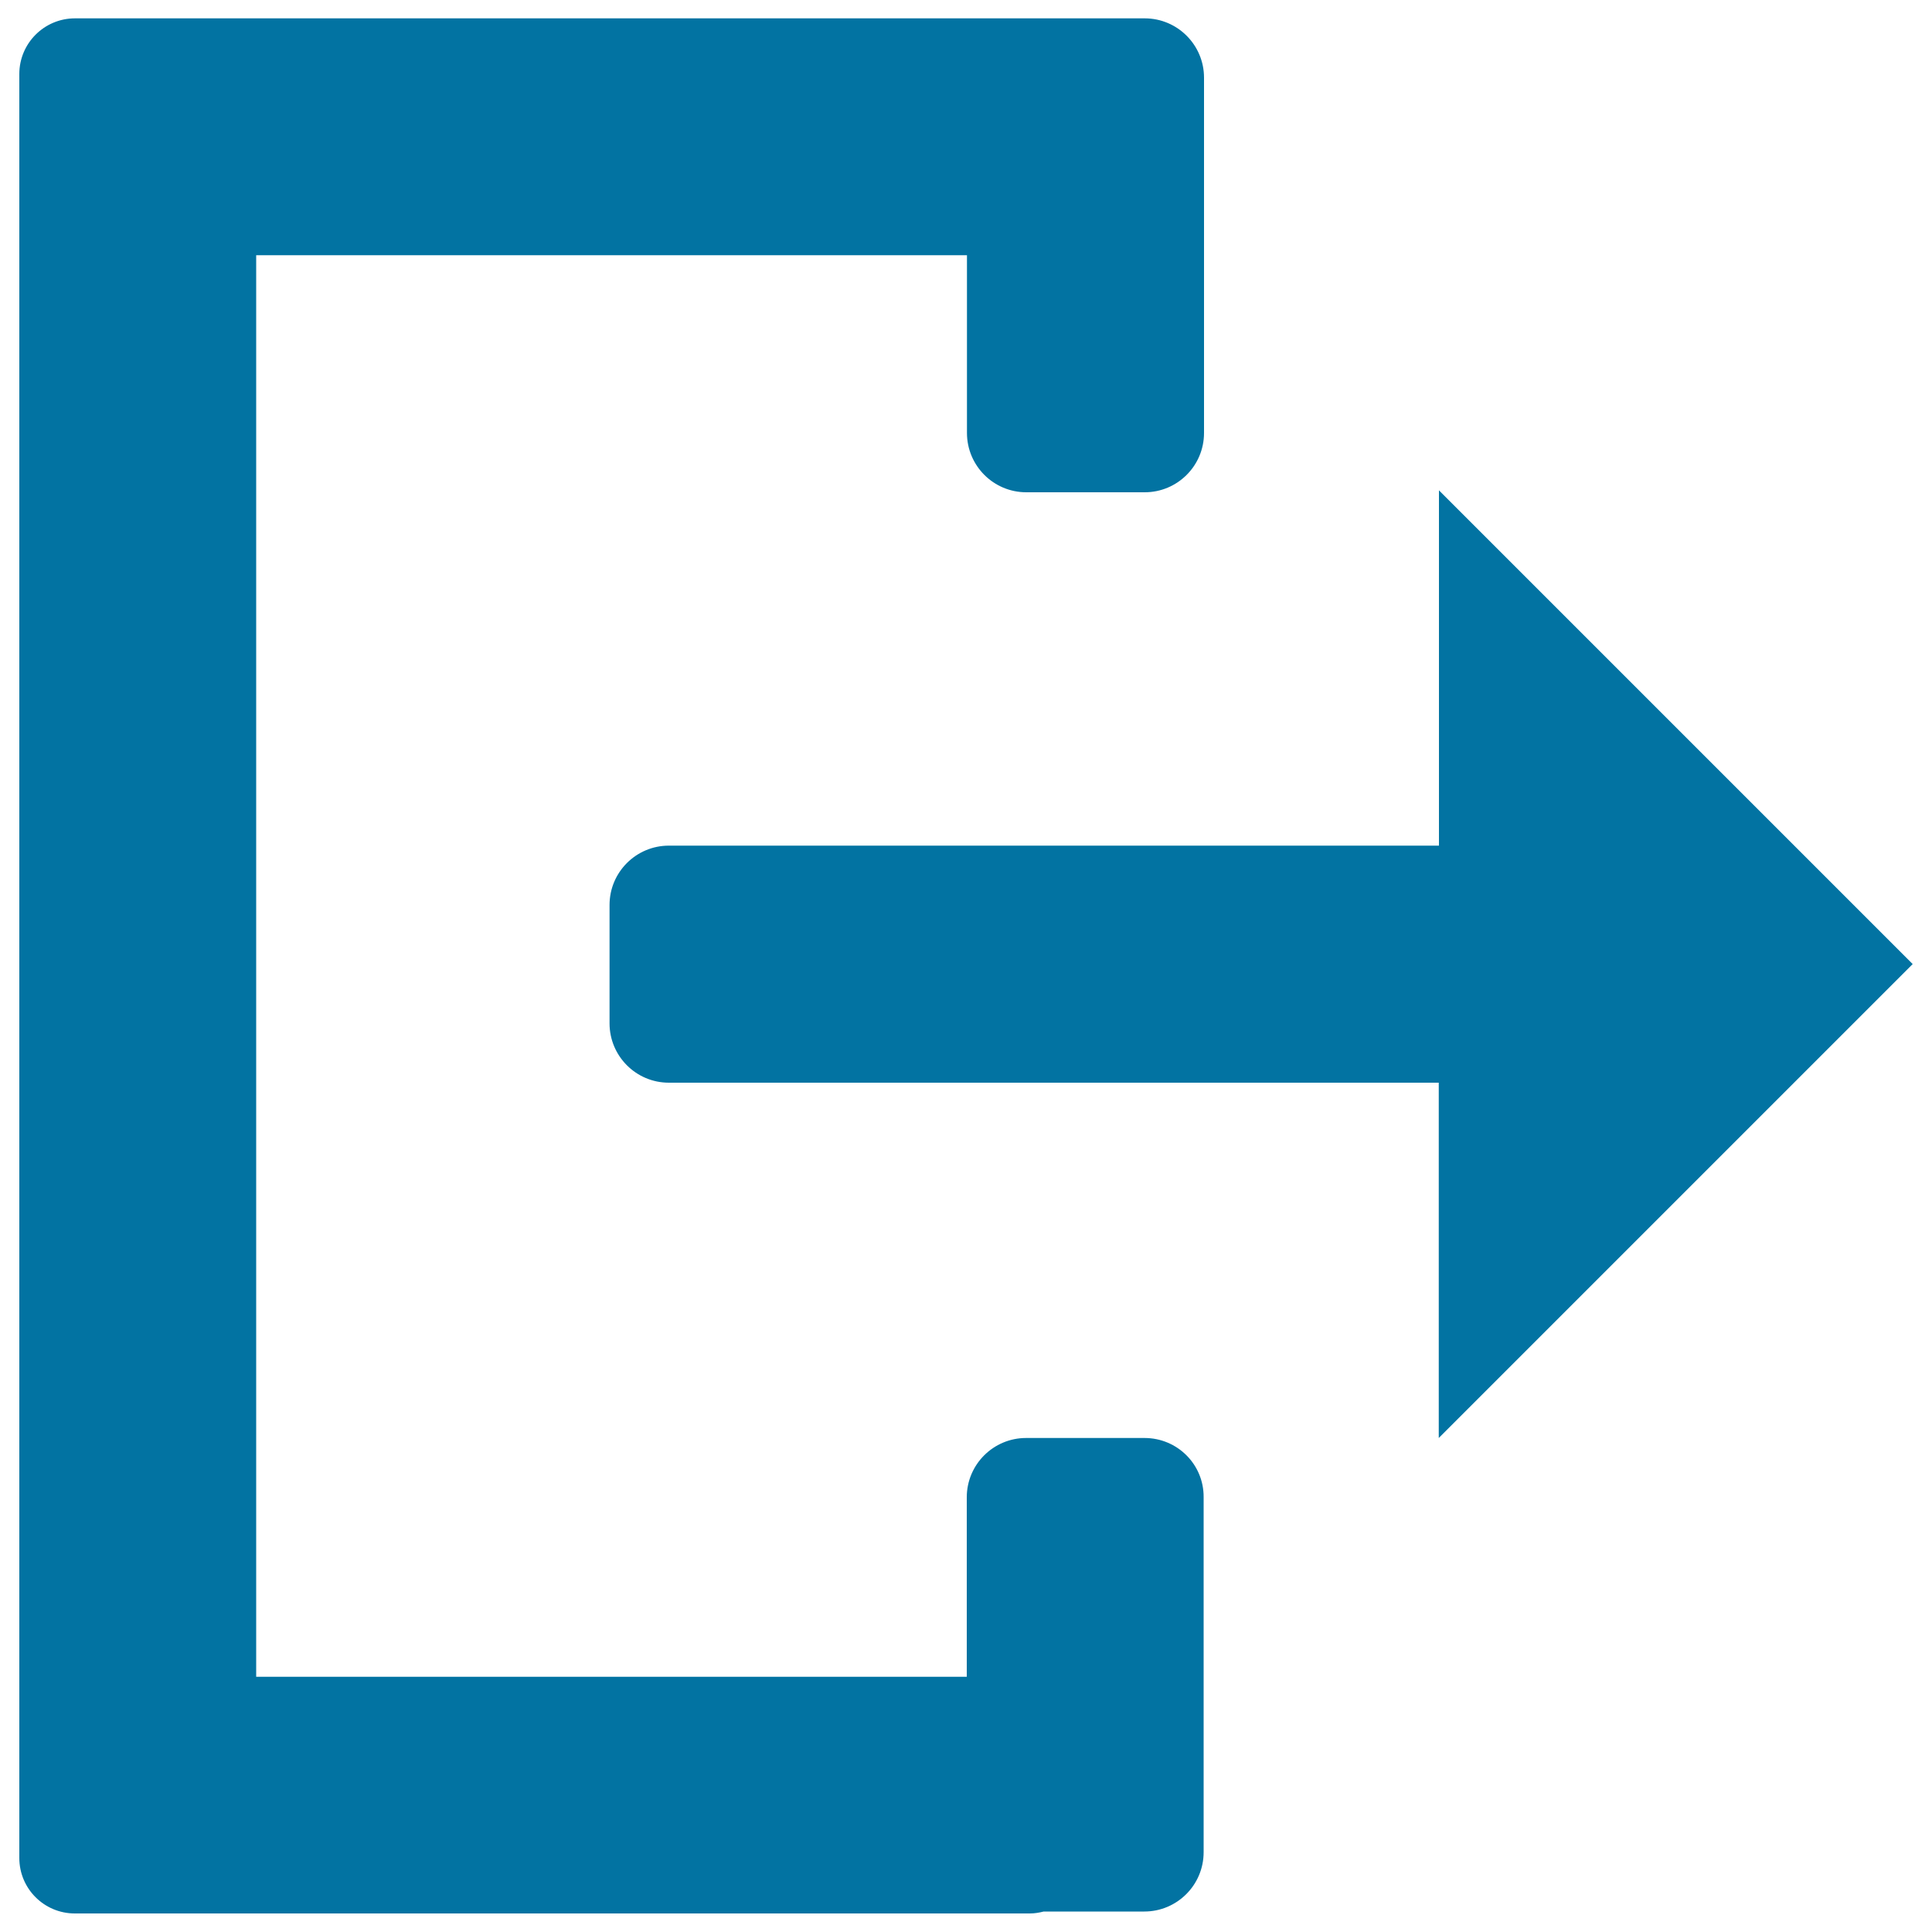
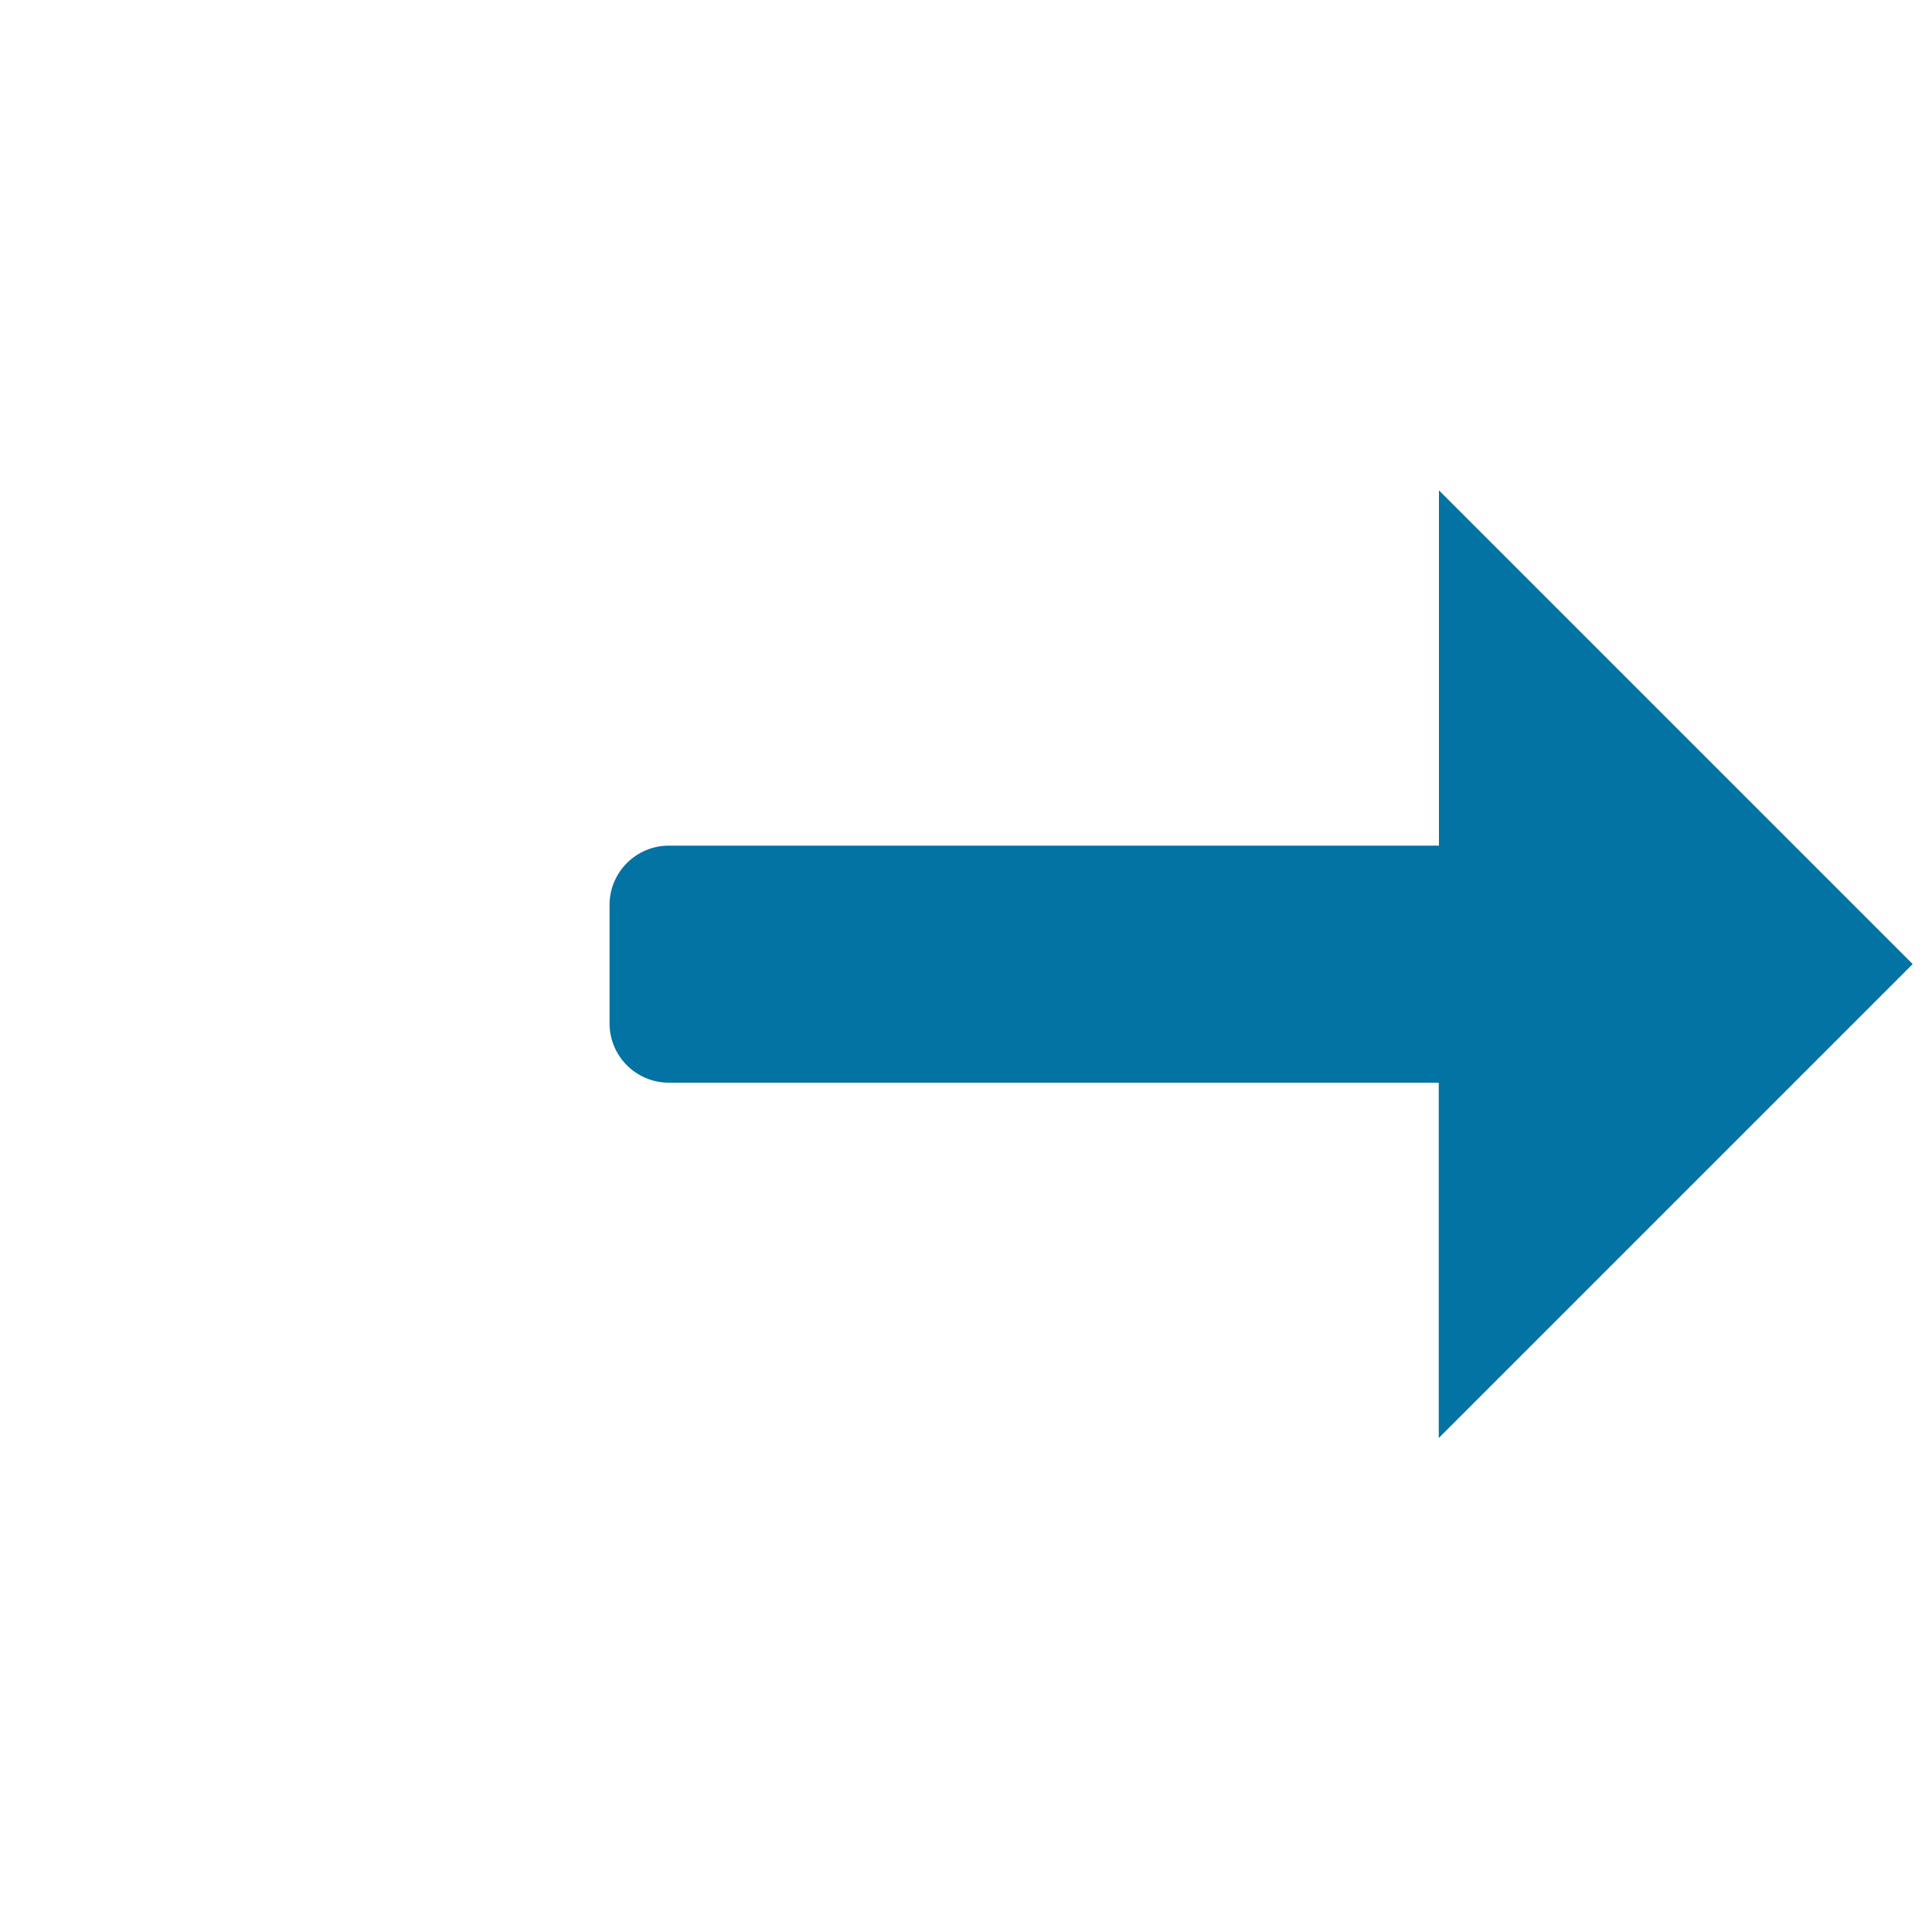
<svg xmlns="http://www.w3.org/2000/svg" viewBox="0 0 1000 1000" style="fill:#0273a2">
  <title>Sign Out SVG icon</title>
  <path d="M990,499L744.8,253.8v183.9H346.2c-16.9,0-30.7,13.7-30.7,30.7v61.3c0,16.9,13.7,30.7,30.7,30.7h398.5v183.9L990,499z" />
-   <path d="M592.4,744.3h-61.3c-16.9,0-30.7,13.7-30.7,30.7v92.9H132.6V132.1h367.9v92c0,16.9,13.7,30.7,30.7,30.7h61.3c16.9,0,30.7-13.7,30.7-30.7V40.2c0-16.9-13.7-30.7-30.7-30.7H533h-1.9H102H40.7h-1.9C22.9,9.5,10,22.4,10,38.3v1.9v63.2v793.2v63.2v1.9c0,15.9,12.9,28.7,28.7,28.7h1.9H102H533c2.5,0,4.9-0.4,7.2-1h52.1c16.9,0,30.7-13.7,30.7-30.7V774.9C623.1,758,609.4,744.3,592.4,744.3z" />
</svg>